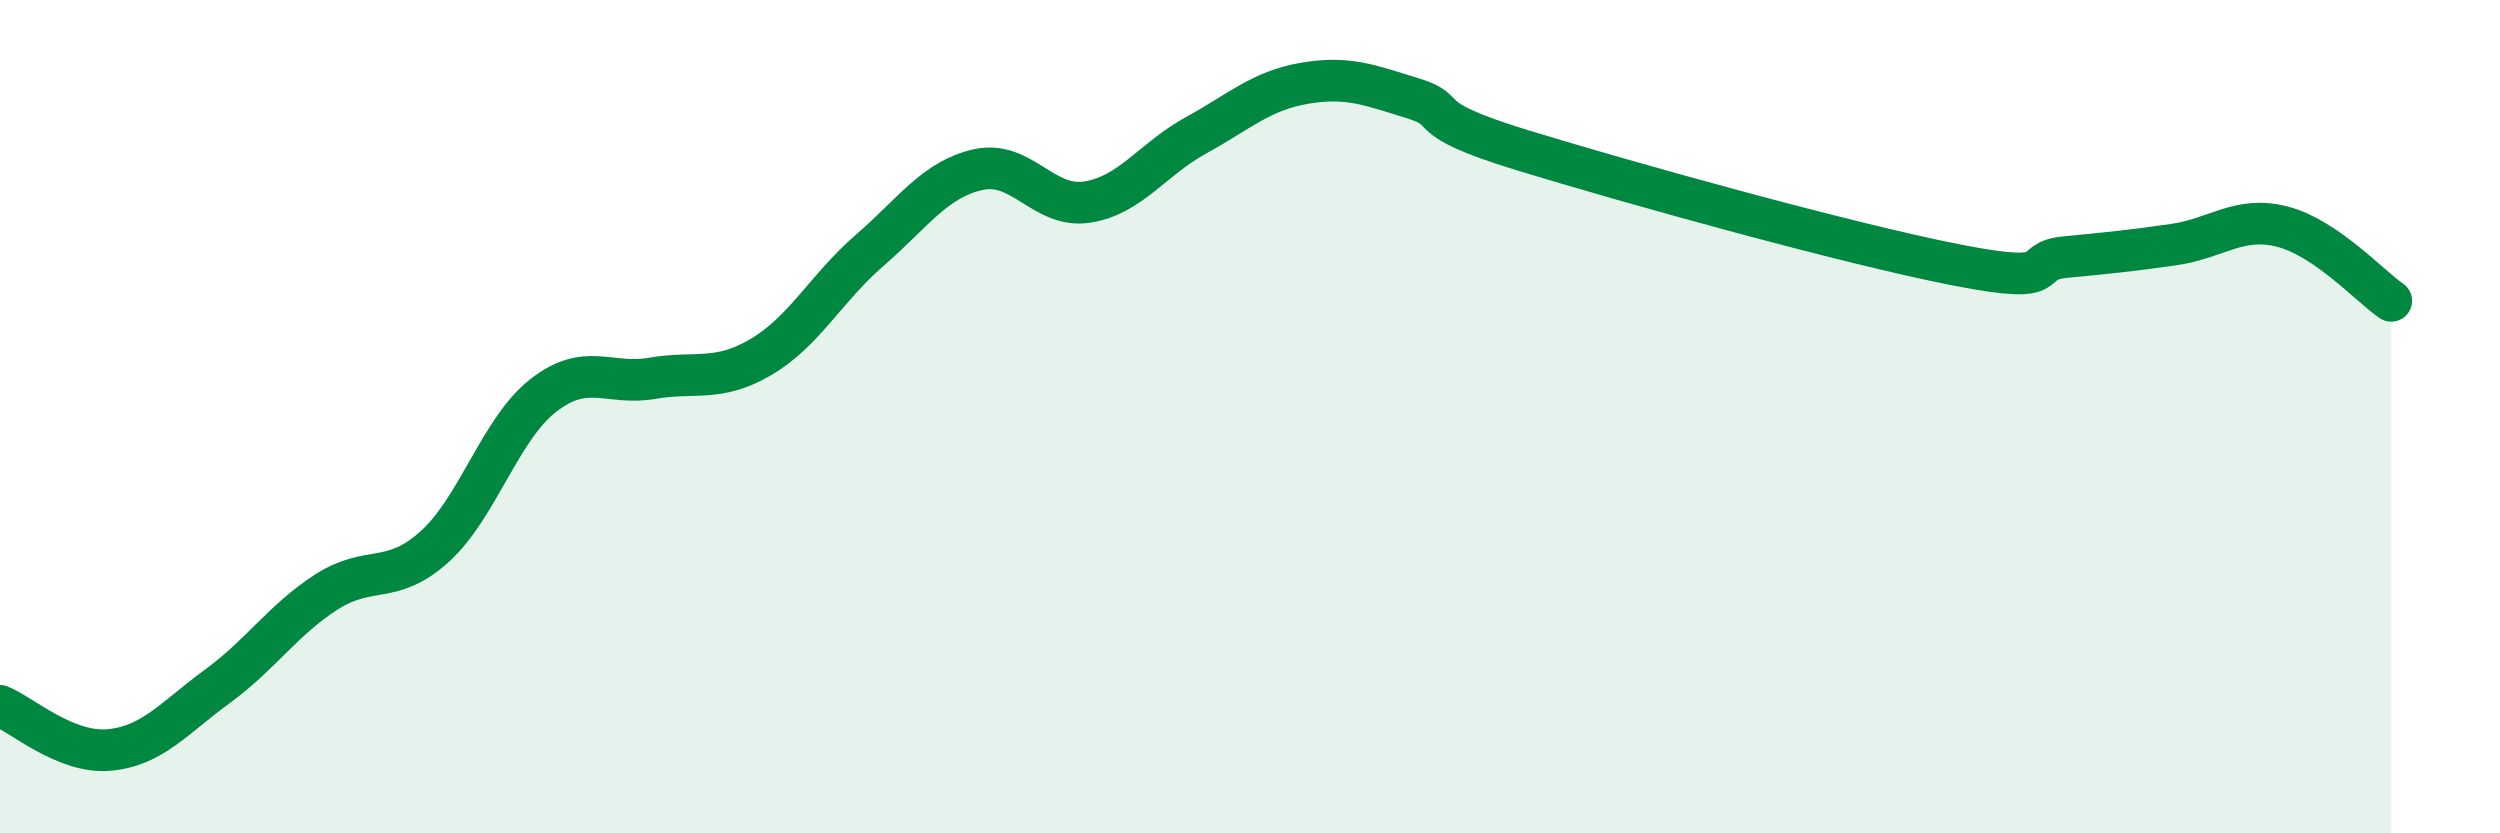
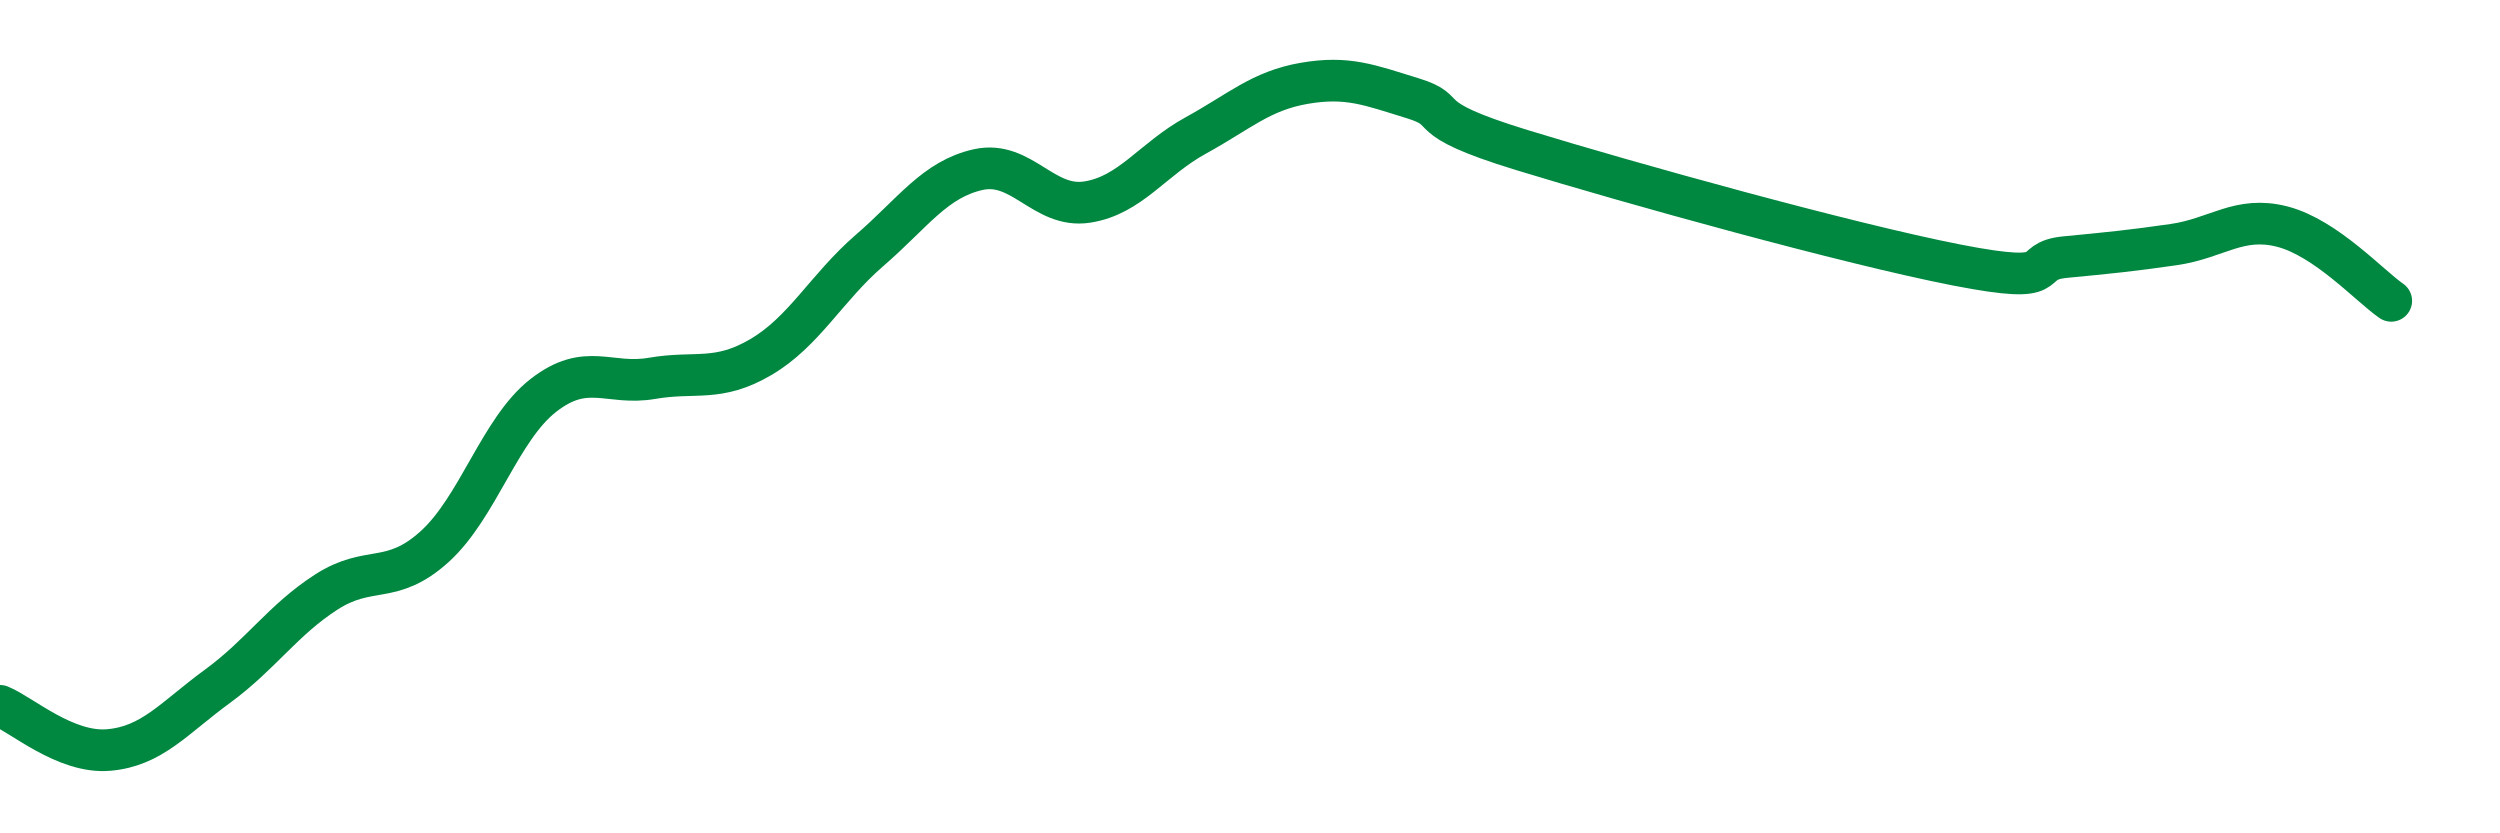
<svg xmlns="http://www.w3.org/2000/svg" width="60" height="20" viewBox="0 0 60 20">
-   <path d="M 0,16.94 C 0.52,17.15 1.57,18.09 2.61,18 C 3.65,17.91 4.18,17.23 5.22,16.47 C 6.26,15.71 6.79,14.88 7.83,14.21 C 8.87,13.54 9.39,14.06 10.43,13.12 C 11.47,12.18 12,10.3 13.04,9.49 C 14.08,8.68 14.61,9.26 15.65,9.08 C 16.69,8.9 17.22,9.18 18.26,8.57 C 19.3,7.96 19.83,6.91 20.87,6.01 C 21.91,5.11 22.44,4.3 23.48,4.07 C 24.52,3.84 25.05,5.01 26.09,4.85 C 27.13,4.69 27.66,3.82 28.7,3.25 C 29.74,2.68 30.26,2.18 31.3,2 C 32.34,1.82 32.87,2.04 33.91,2.36 C 34.95,2.68 33.91,2.8 36.52,3.6 C 39.13,4.4 44.35,5.85 46.96,6.36 C 49.57,6.87 48.53,6.27 49.57,6.17 C 50.61,6.07 51.13,6.02 52.17,5.87 C 53.21,5.72 53.74,5.17 54.78,5.44 C 55.82,5.71 56.87,6.86 57.39,7.22L57.39 20L0 20Z" fill="#008740" opacity="0.1" stroke-linecap="round" stroke-linejoin="round" />
  <path d="M 0,16.94 C 0.52,17.15 1.57,18.09 2.61,18 C 3.65,17.91 4.18,17.23 5.22,16.47 C 6.26,15.71 6.79,14.88 7.83,14.21 C 8.87,13.54 9.39,14.06 10.43,13.12 C 11.47,12.18 12,10.3 13.04,9.49 C 14.08,8.68 14.61,9.26 15.65,9.08 C 16.69,8.9 17.22,9.18 18.26,8.57 C 19.3,7.96 19.83,6.91 20.87,6.01 C 21.91,5.11 22.44,4.3 23.48,4.07 C 24.52,3.84 25.05,5.01 26.09,4.85 C 27.13,4.69 27.66,3.82 28.7,3.25 C 29.74,2.68 30.26,2.18 31.3,2 C 32.34,1.82 32.87,2.04 33.91,2.36 C 34.95,2.68 33.91,2.8 36.52,3.6 C 39.13,4.4 44.35,5.85 46.96,6.36 C 49.57,6.87 48.53,6.27 49.57,6.17 C 50.61,6.07 51.13,6.02 52.17,5.87 C 53.21,5.72 53.74,5.17 54.78,5.44 C 55.82,5.71 56.87,6.86 57.39,7.22" stroke="#008740" stroke-width="1" fill="none" stroke-linecap="round" stroke-linejoin="round" />
</svg>